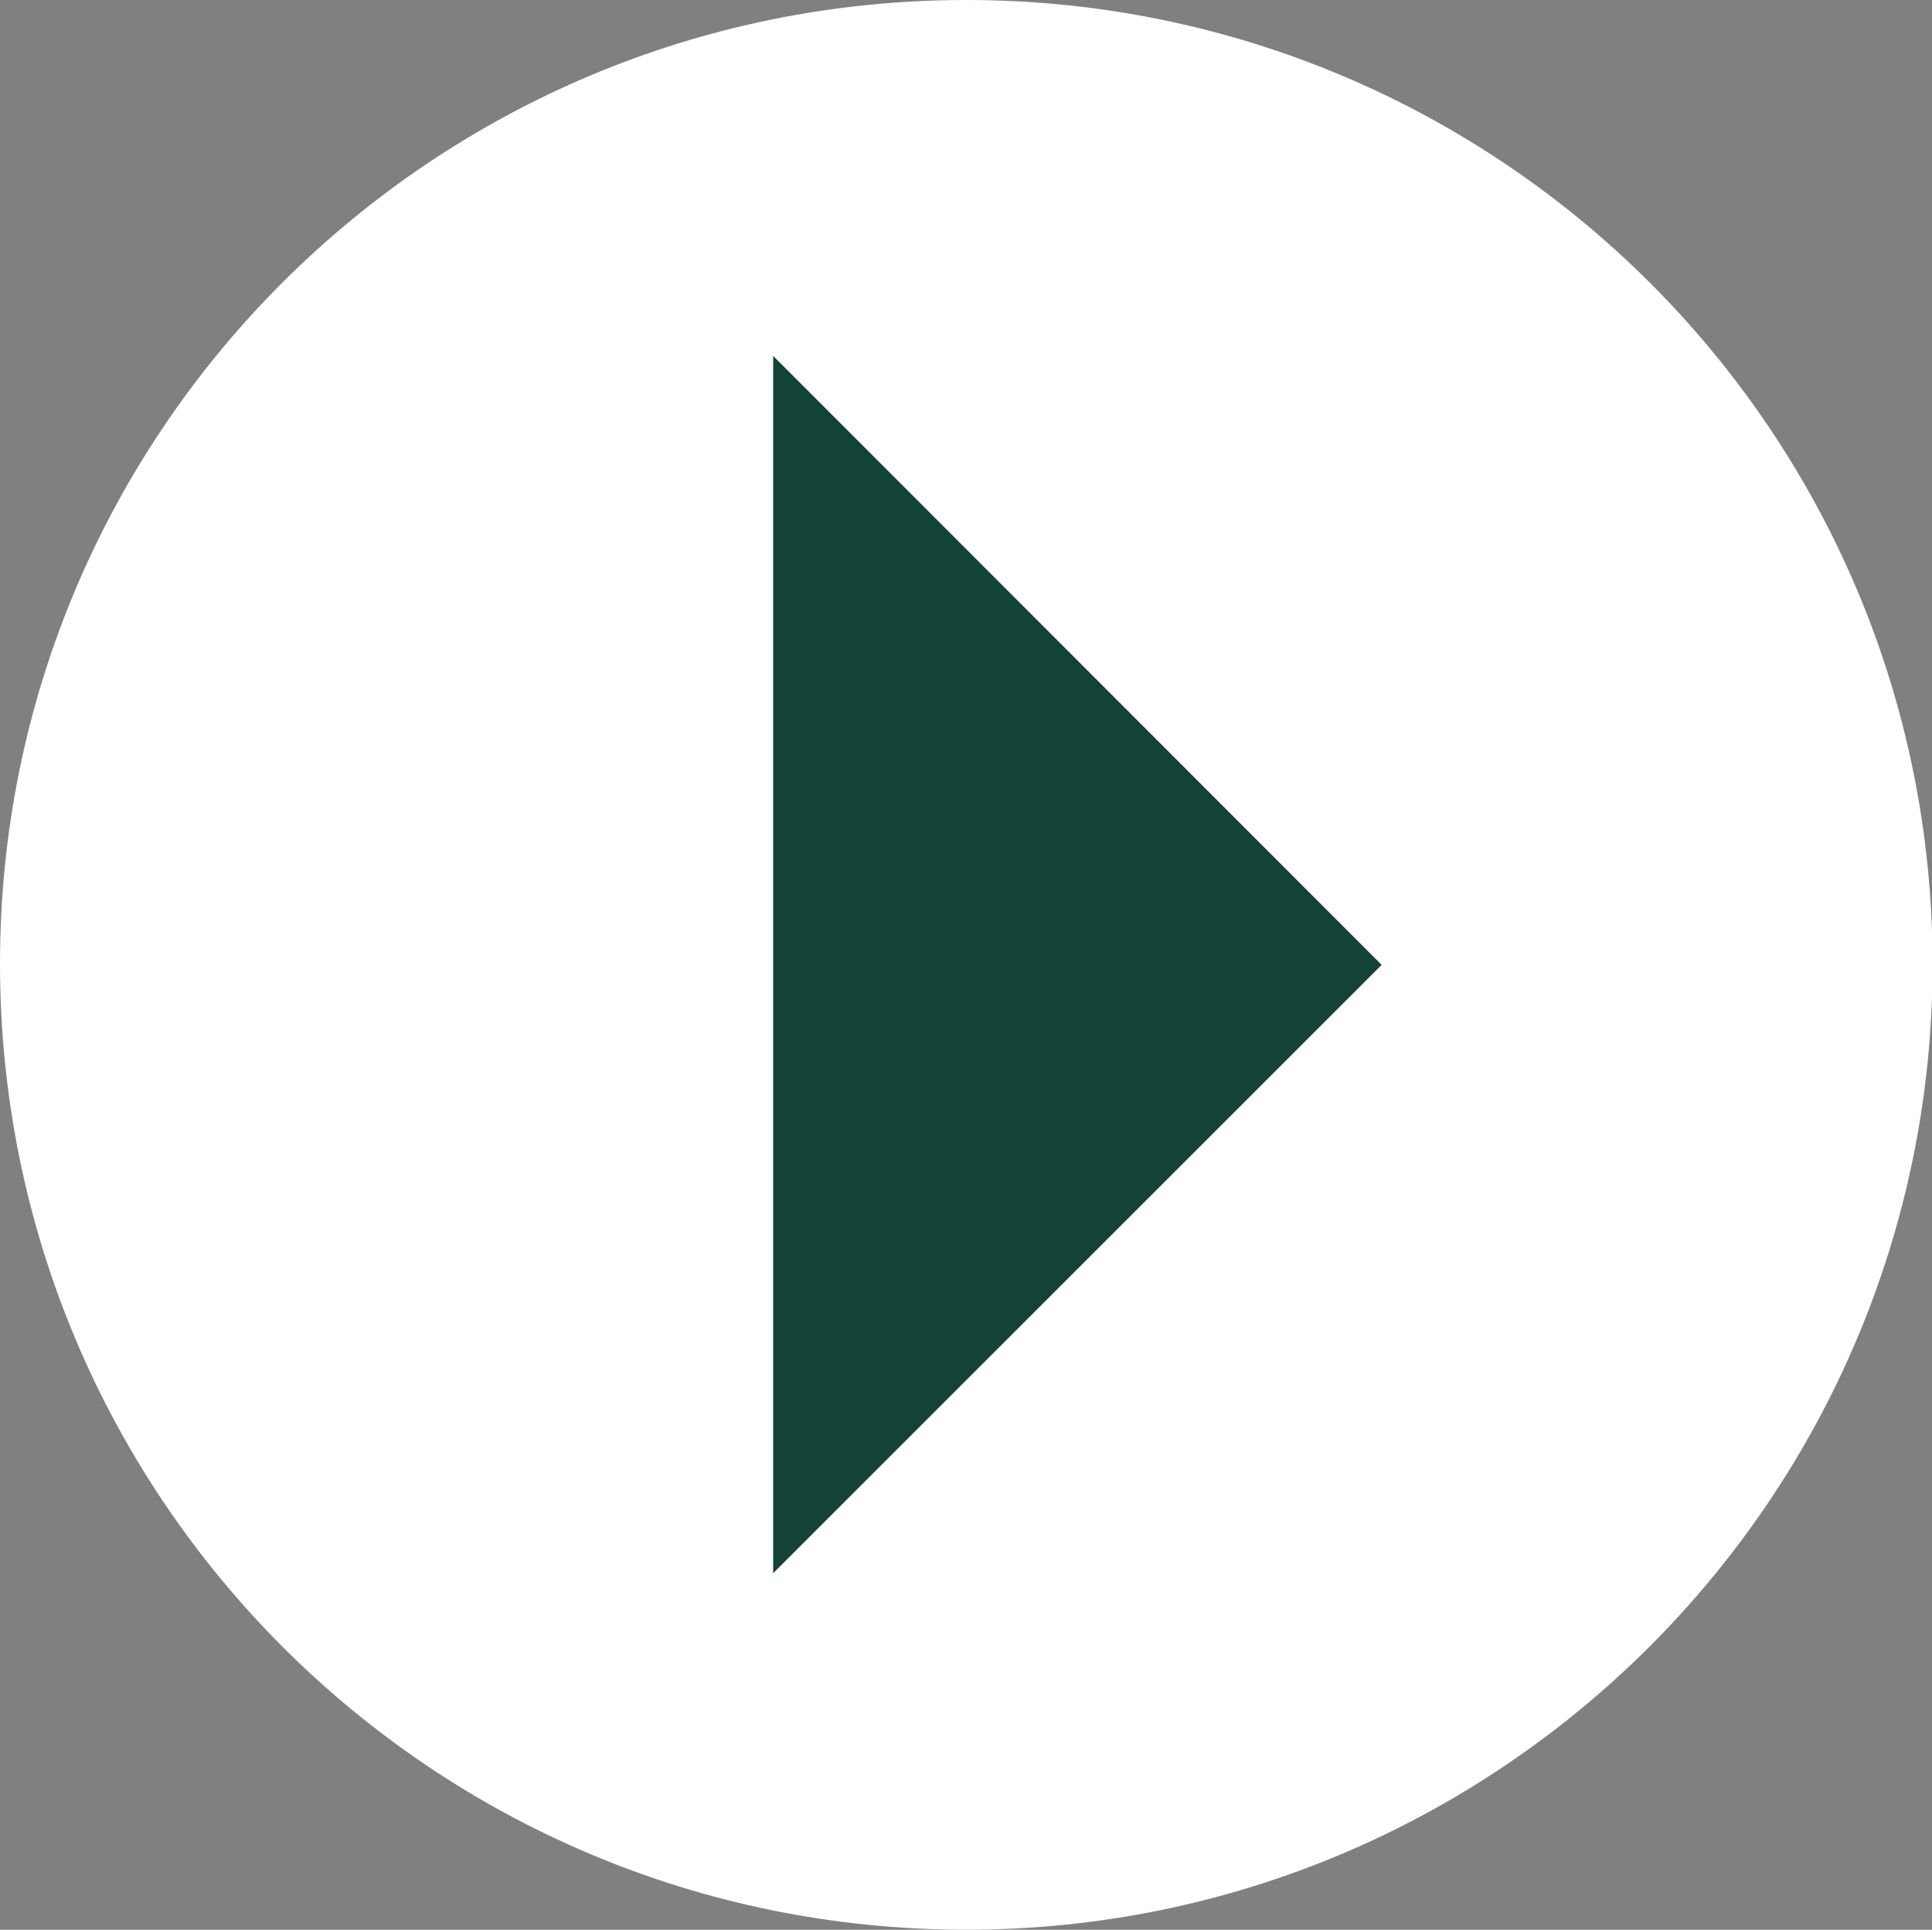
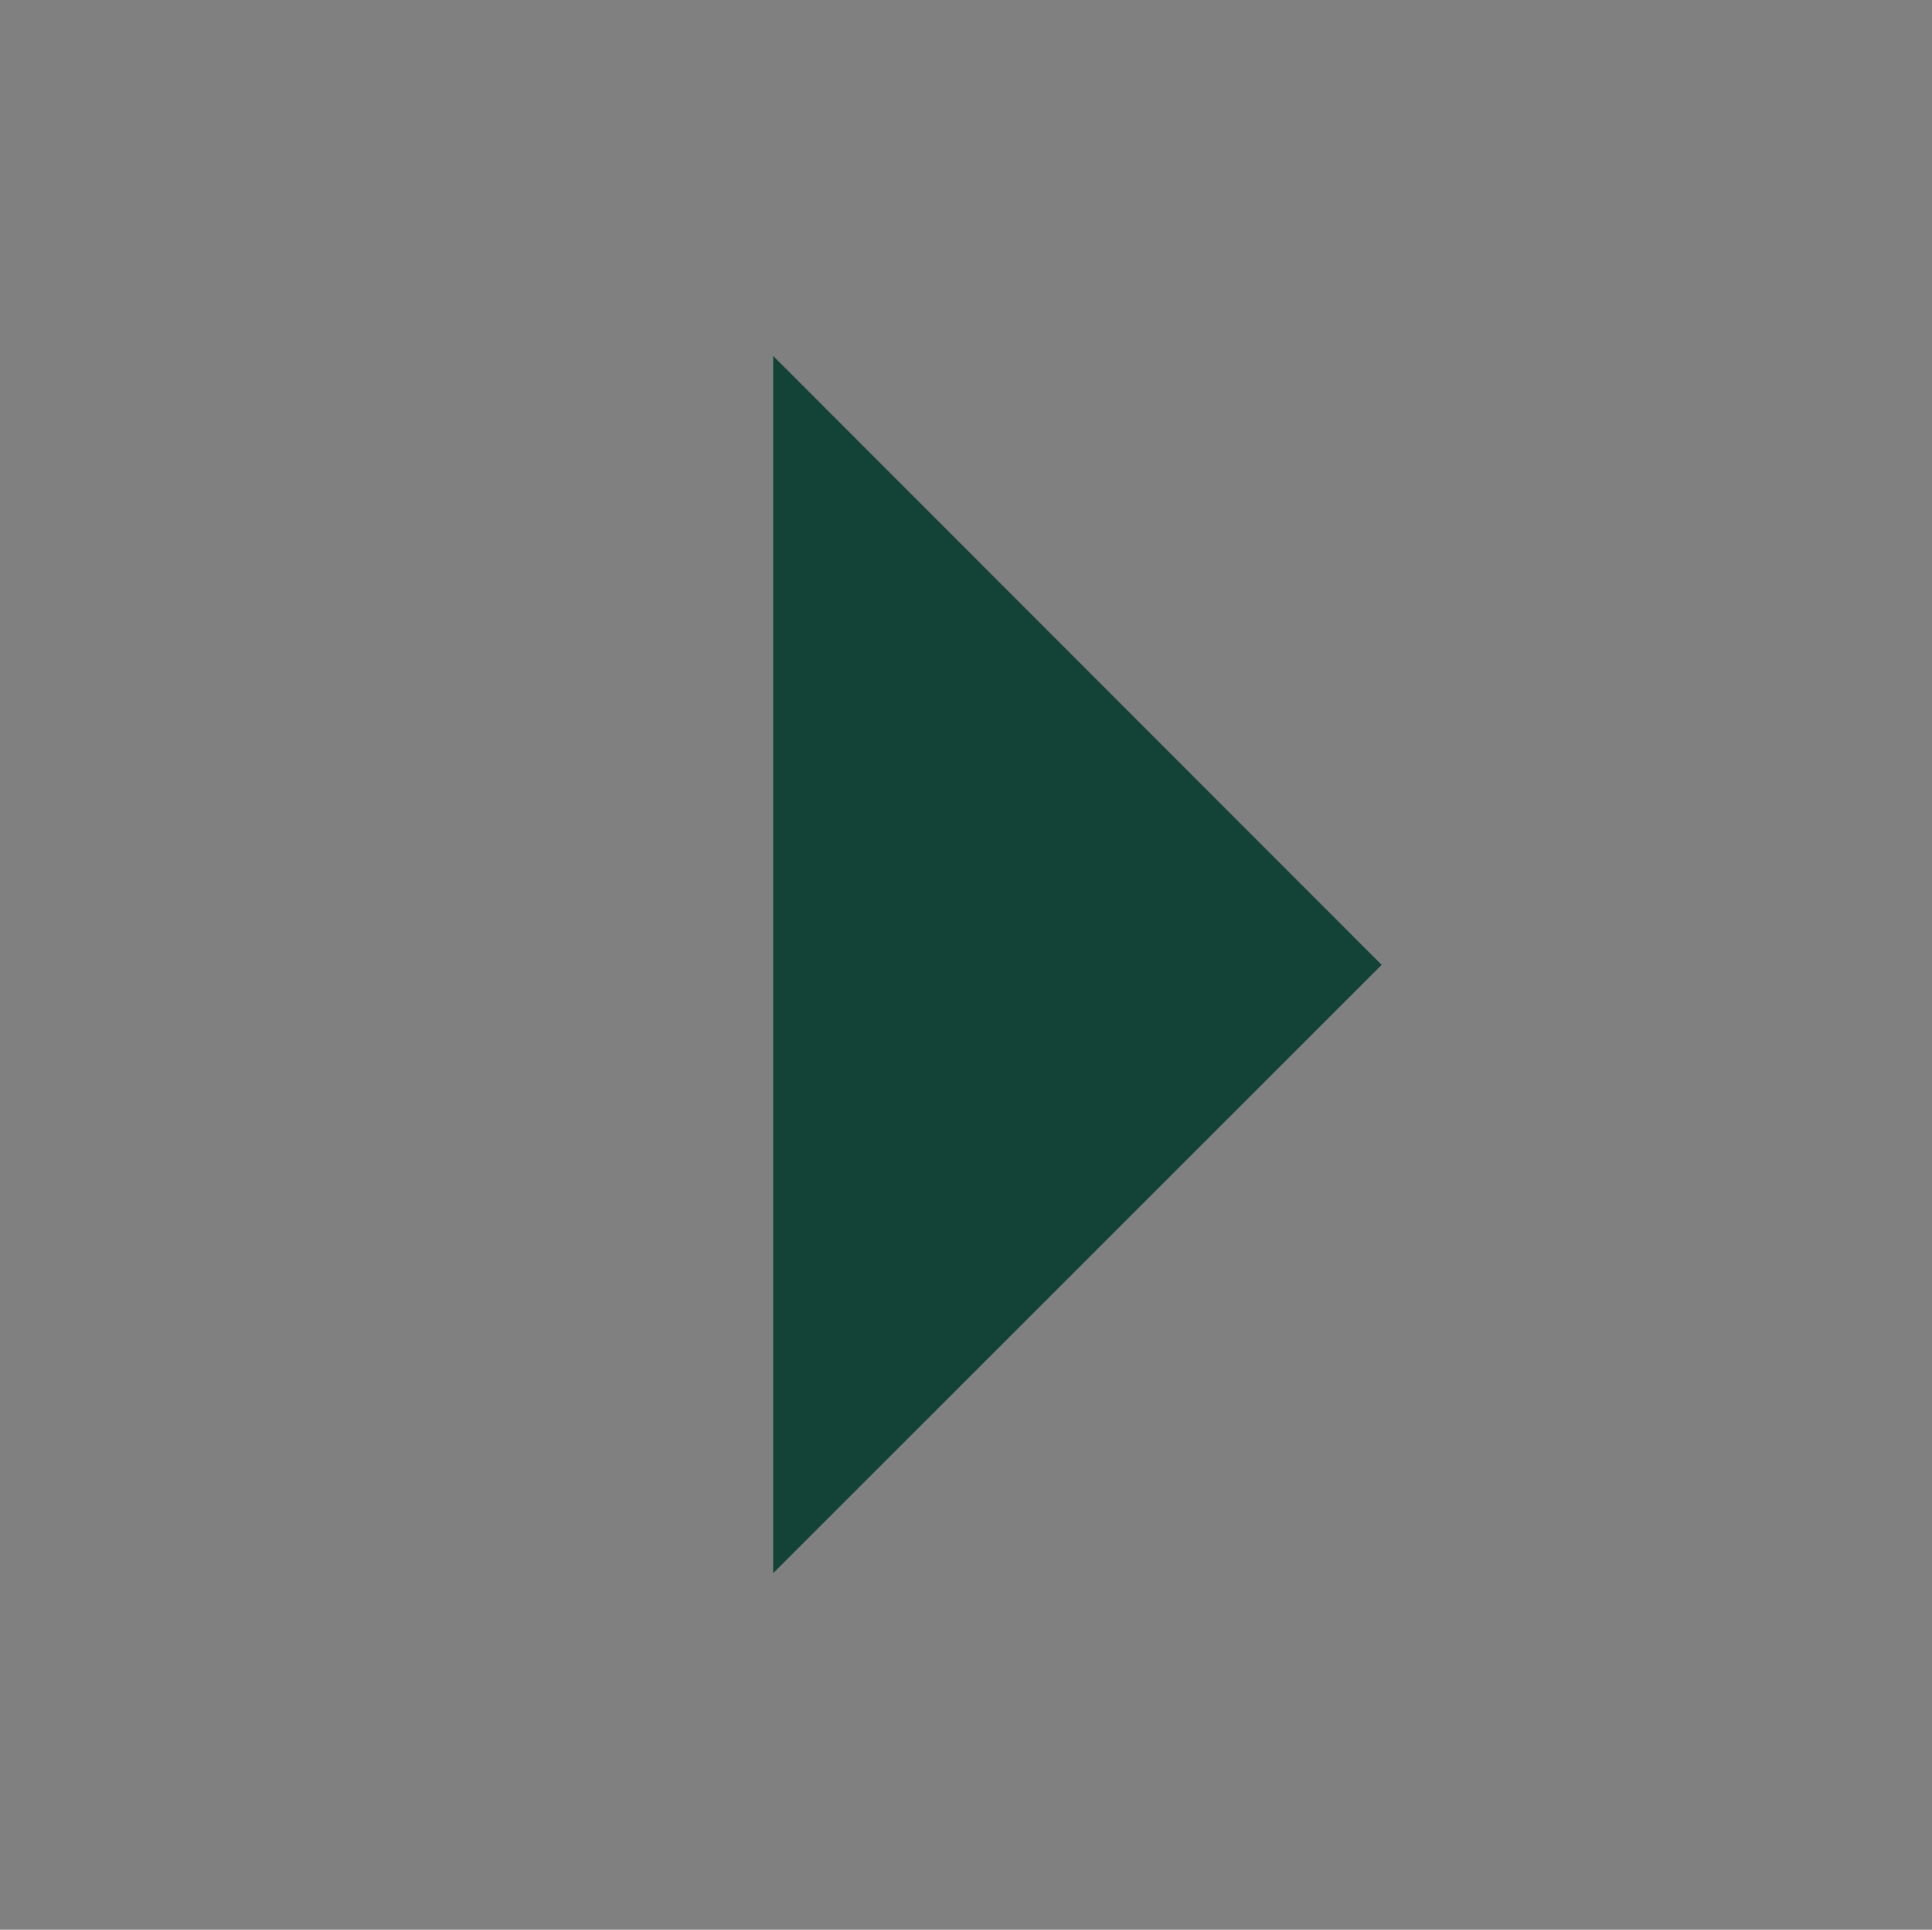
<svg xmlns="http://www.w3.org/2000/svg" id="Ebene_2" data-name="Ebene 2" viewBox="0 0 31.91 31.88">
  <rect x="0" y="0" width="31.91" height="31.88" fill="#808080" stroke="none" />
  <defs>
    <style>
      .cls-1 {
        fill: #124336;
      }

      .cls-2 {
        fill: #fff;
      }
    </style>
  </defs>
  <g id="artwork">
    <g>
-       <path class="cls-2" d="M0,15.92c0,8.82,7.13,15.96,15.96,15.96,8.79,0,15.96-7.13,15.96-15.96C31.91,7.1,24.75,0,15.96,0,7.13,0,0,7.13,0,15.92h0Z" />
      <polygon class="cls-1" points="22.82 15.94 12.77 25.99 12.77 5.88 22.82 15.94" />
    </g>
  </g>
</svg>